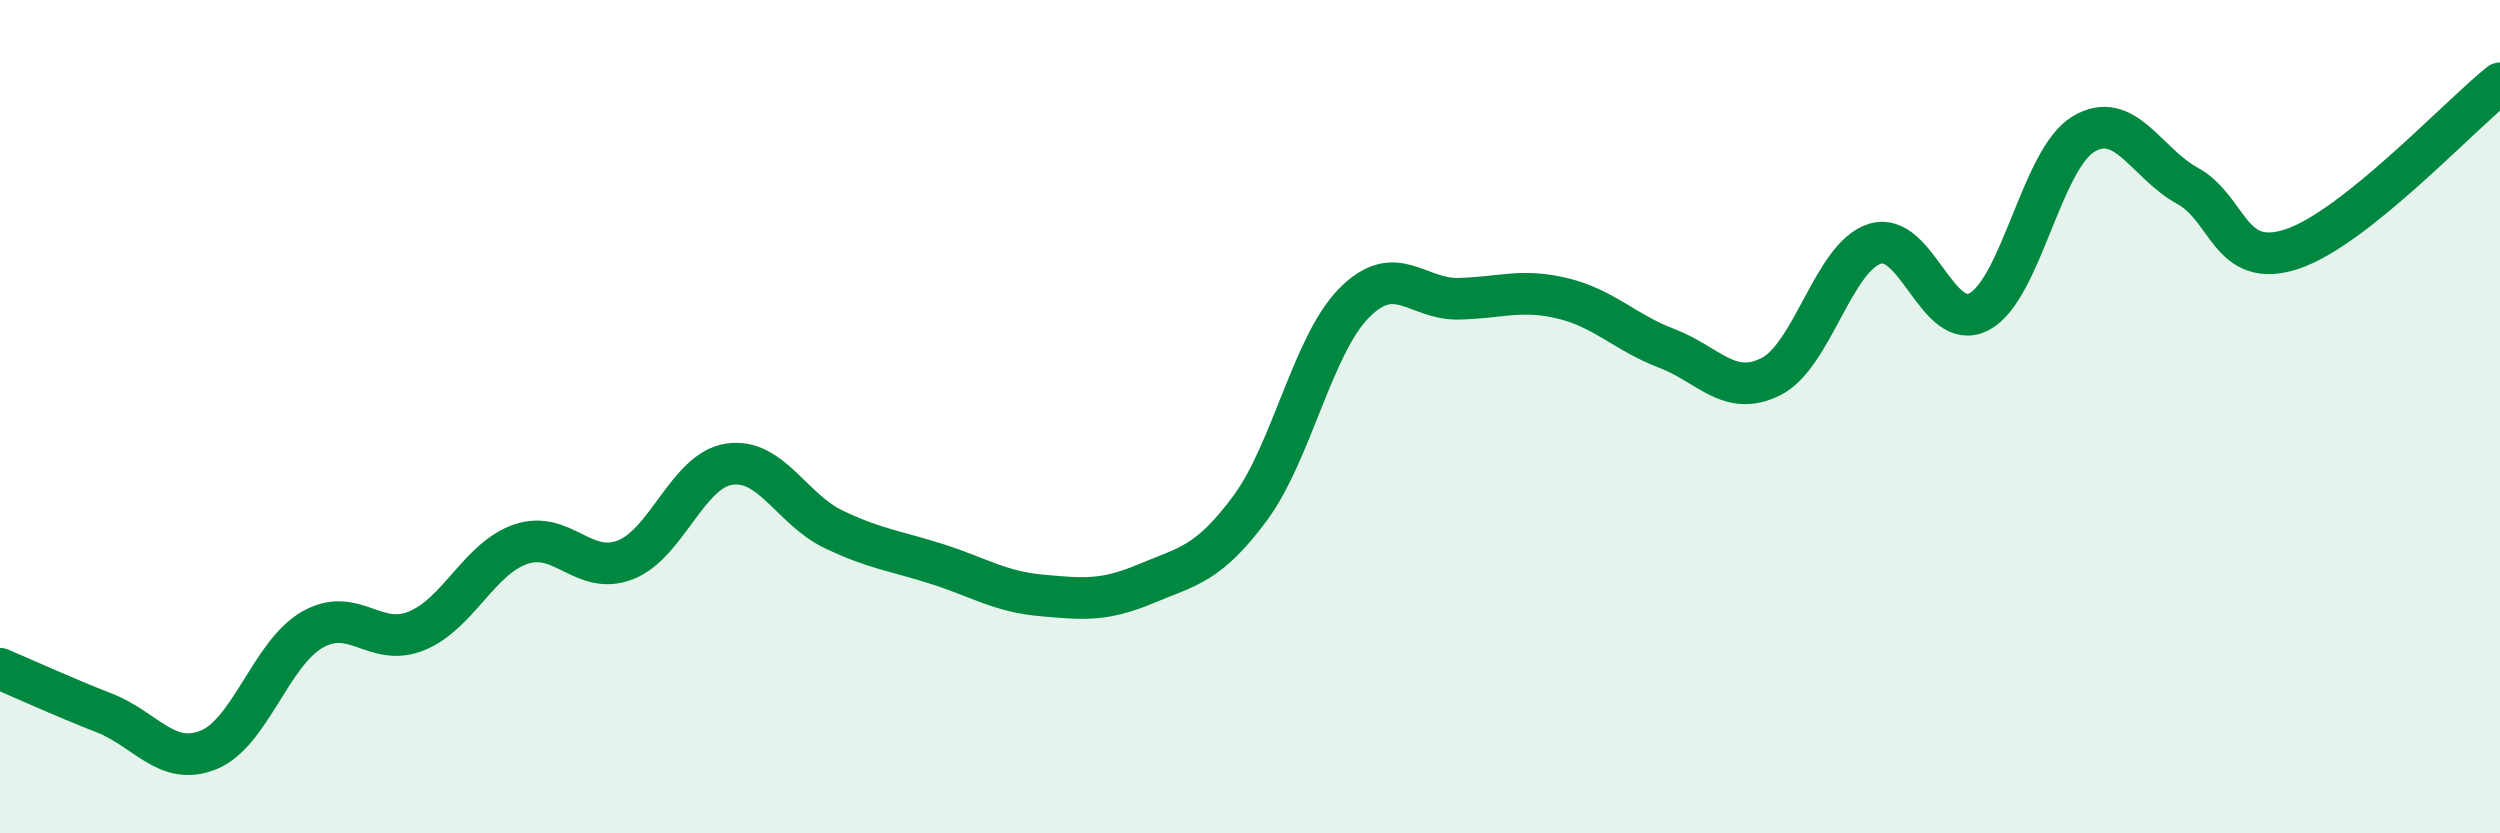
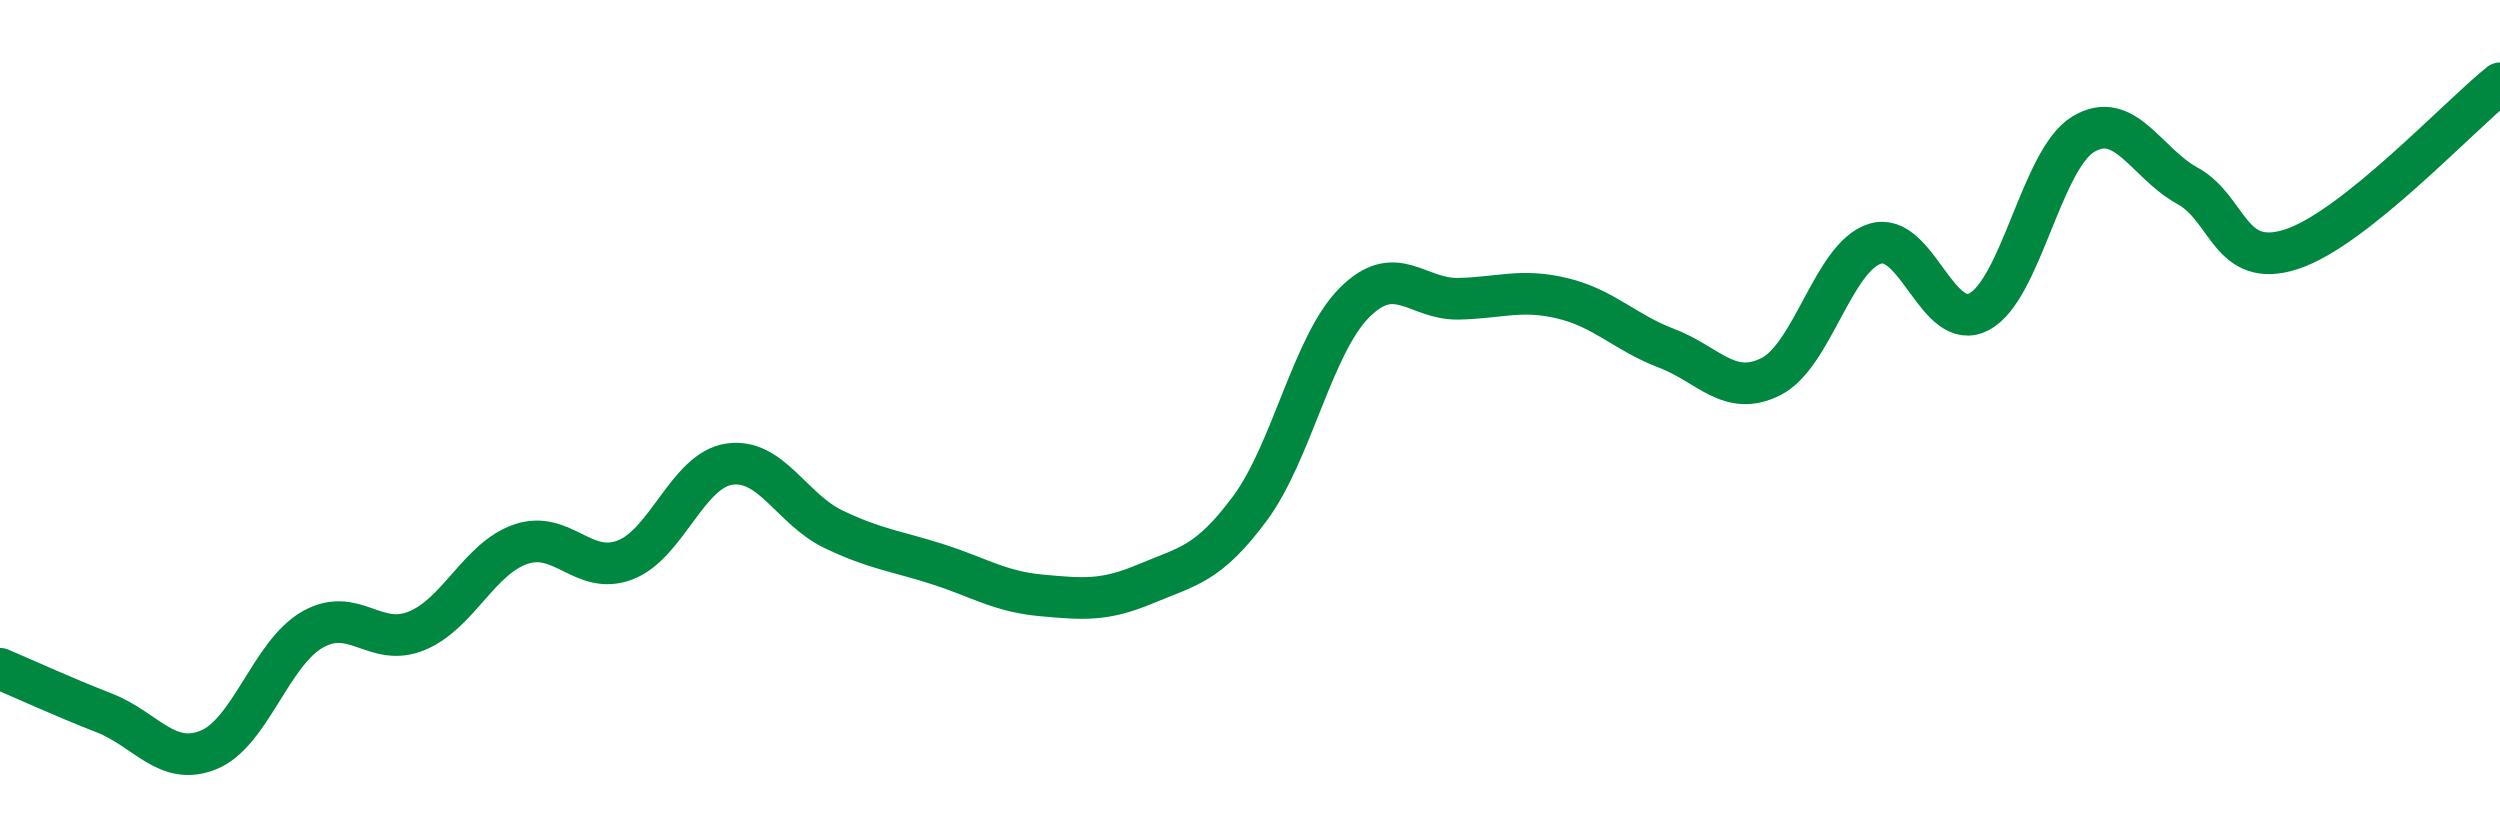
<svg xmlns="http://www.w3.org/2000/svg" width="60" height="20" viewBox="0 0 60 20">
-   <path d="M 0,16.05 C 0.5,16.26 1.5,16.72 2.5,17.11 C 3.5,17.5 4,18.4 5,18 C 6,17.6 6.5,15.68 7.5,15.11 C 8.5,14.54 9,15.55 10,15.14 C 11,14.73 11.5,13.4 12.5,13.06 C 13.5,12.72 14,13.82 15,13.44 C 16,13.06 16.5,11.29 17.5,11.14 C 18.5,10.99 19,12.22 20,12.7 C 21,13.18 21.5,13.22 22.5,13.54 C 23.5,13.86 24,14.2 25,14.29 C 26,14.38 26.5,14.43 27.5,14.01 C 28.5,13.59 29,13.55 30,12.2 C 31,10.85 31.5,8.28 32.5,7.27 C 33.5,6.26 34,7.19 35,7.17 C 36,7.15 36.5,6.92 37.5,7.16 C 38.5,7.4 39,7.98 40,8.36 C 41,8.74 41.5,9.54 42.5,9.04 C 43.5,8.54 44,6.16 45,5.85 C 46,5.54 46.5,8.01 47.5,7.48 C 48.5,6.95 49,3.82 50,3.22 C 51,2.62 51.5,3.91 52.5,4.46 C 53.5,5.01 53.5,6.47 55,5.98 C 56.5,5.49 59,2.8 60,2L60 20L0 20Z" fill="#008740" opacity="0.1" stroke-linecap="round" stroke-linejoin="round" />
  <path d="M 0,16.05 C 0.5,16.26 1.5,16.72 2.5,17.11 C 3.5,17.5 4,18.4 5,18 C 6,17.6 6.5,15.68 7.5,15.11 C 8.5,14.54 9,15.55 10,15.14 C 11,14.73 11.5,13.4 12.5,13.06 C 13.5,12.72 14,13.82 15,13.44 C 16,13.06 16.5,11.29 17.5,11.14 C 18.5,10.99 19,12.22 20,12.7 C 21,13.18 21.5,13.22 22.5,13.54 C 23.5,13.86 24,14.2 25,14.29 C 26,14.38 26.5,14.43 27.5,14.01 C 28.5,13.59 29,13.55 30,12.2 C 31,10.85 31.5,8.28 32.5,7.27 C 33.5,6.26 34,7.19 35,7.17 C 36,7.15 36.5,6.92 37.5,7.16 C 38.5,7.4 39,7.98 40,8.36 C 41,8.74 41.5,9.54 42.5,9.04 C 43.5,8.54 44,6.16 45,5.85 C 46,5.54 46.5,8.01 47.5,7.48 C 48.5,6.95 49,3.82 50,3.22 C 51,2.62 51.5,3.91 52.5,4.46 C 53.5,5.01 53.5,6.47 55,5.98 C 56.5,5.49 59,2.8 60,2" stroke="#008740" stroke-width="1" fill="none" stroke-linecap="round" stroke-linejoin="round" />
</svg>